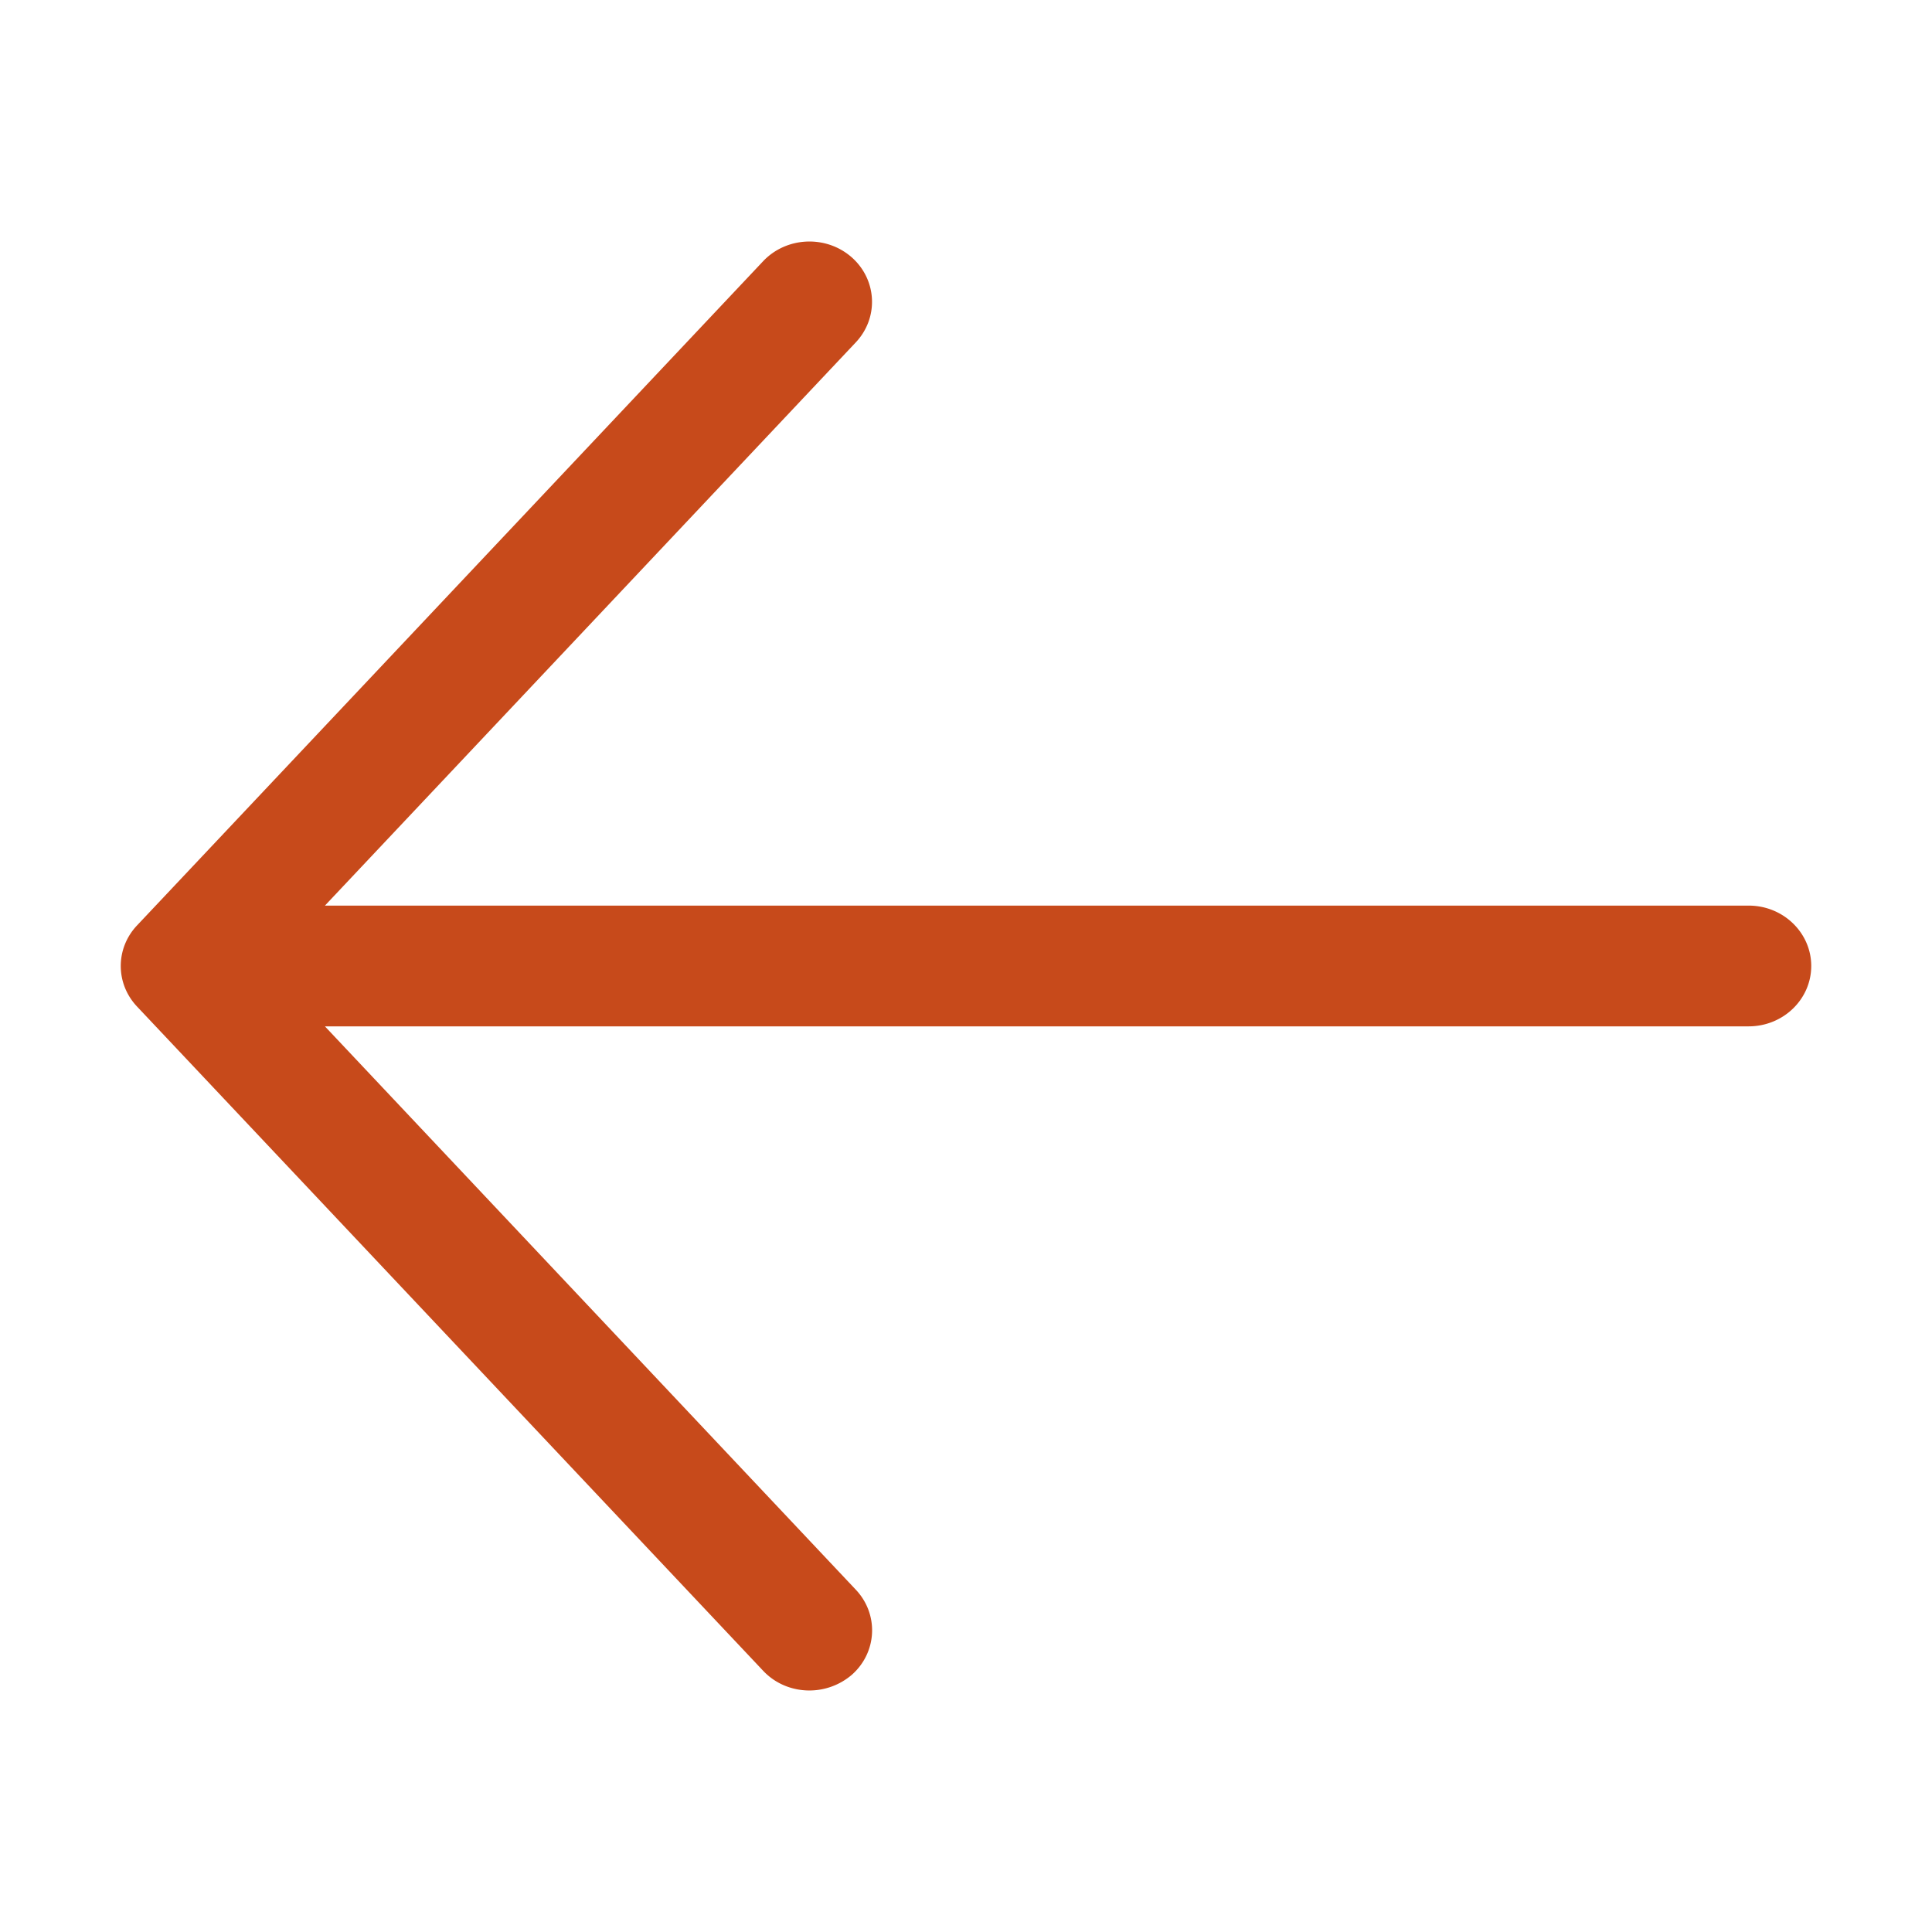
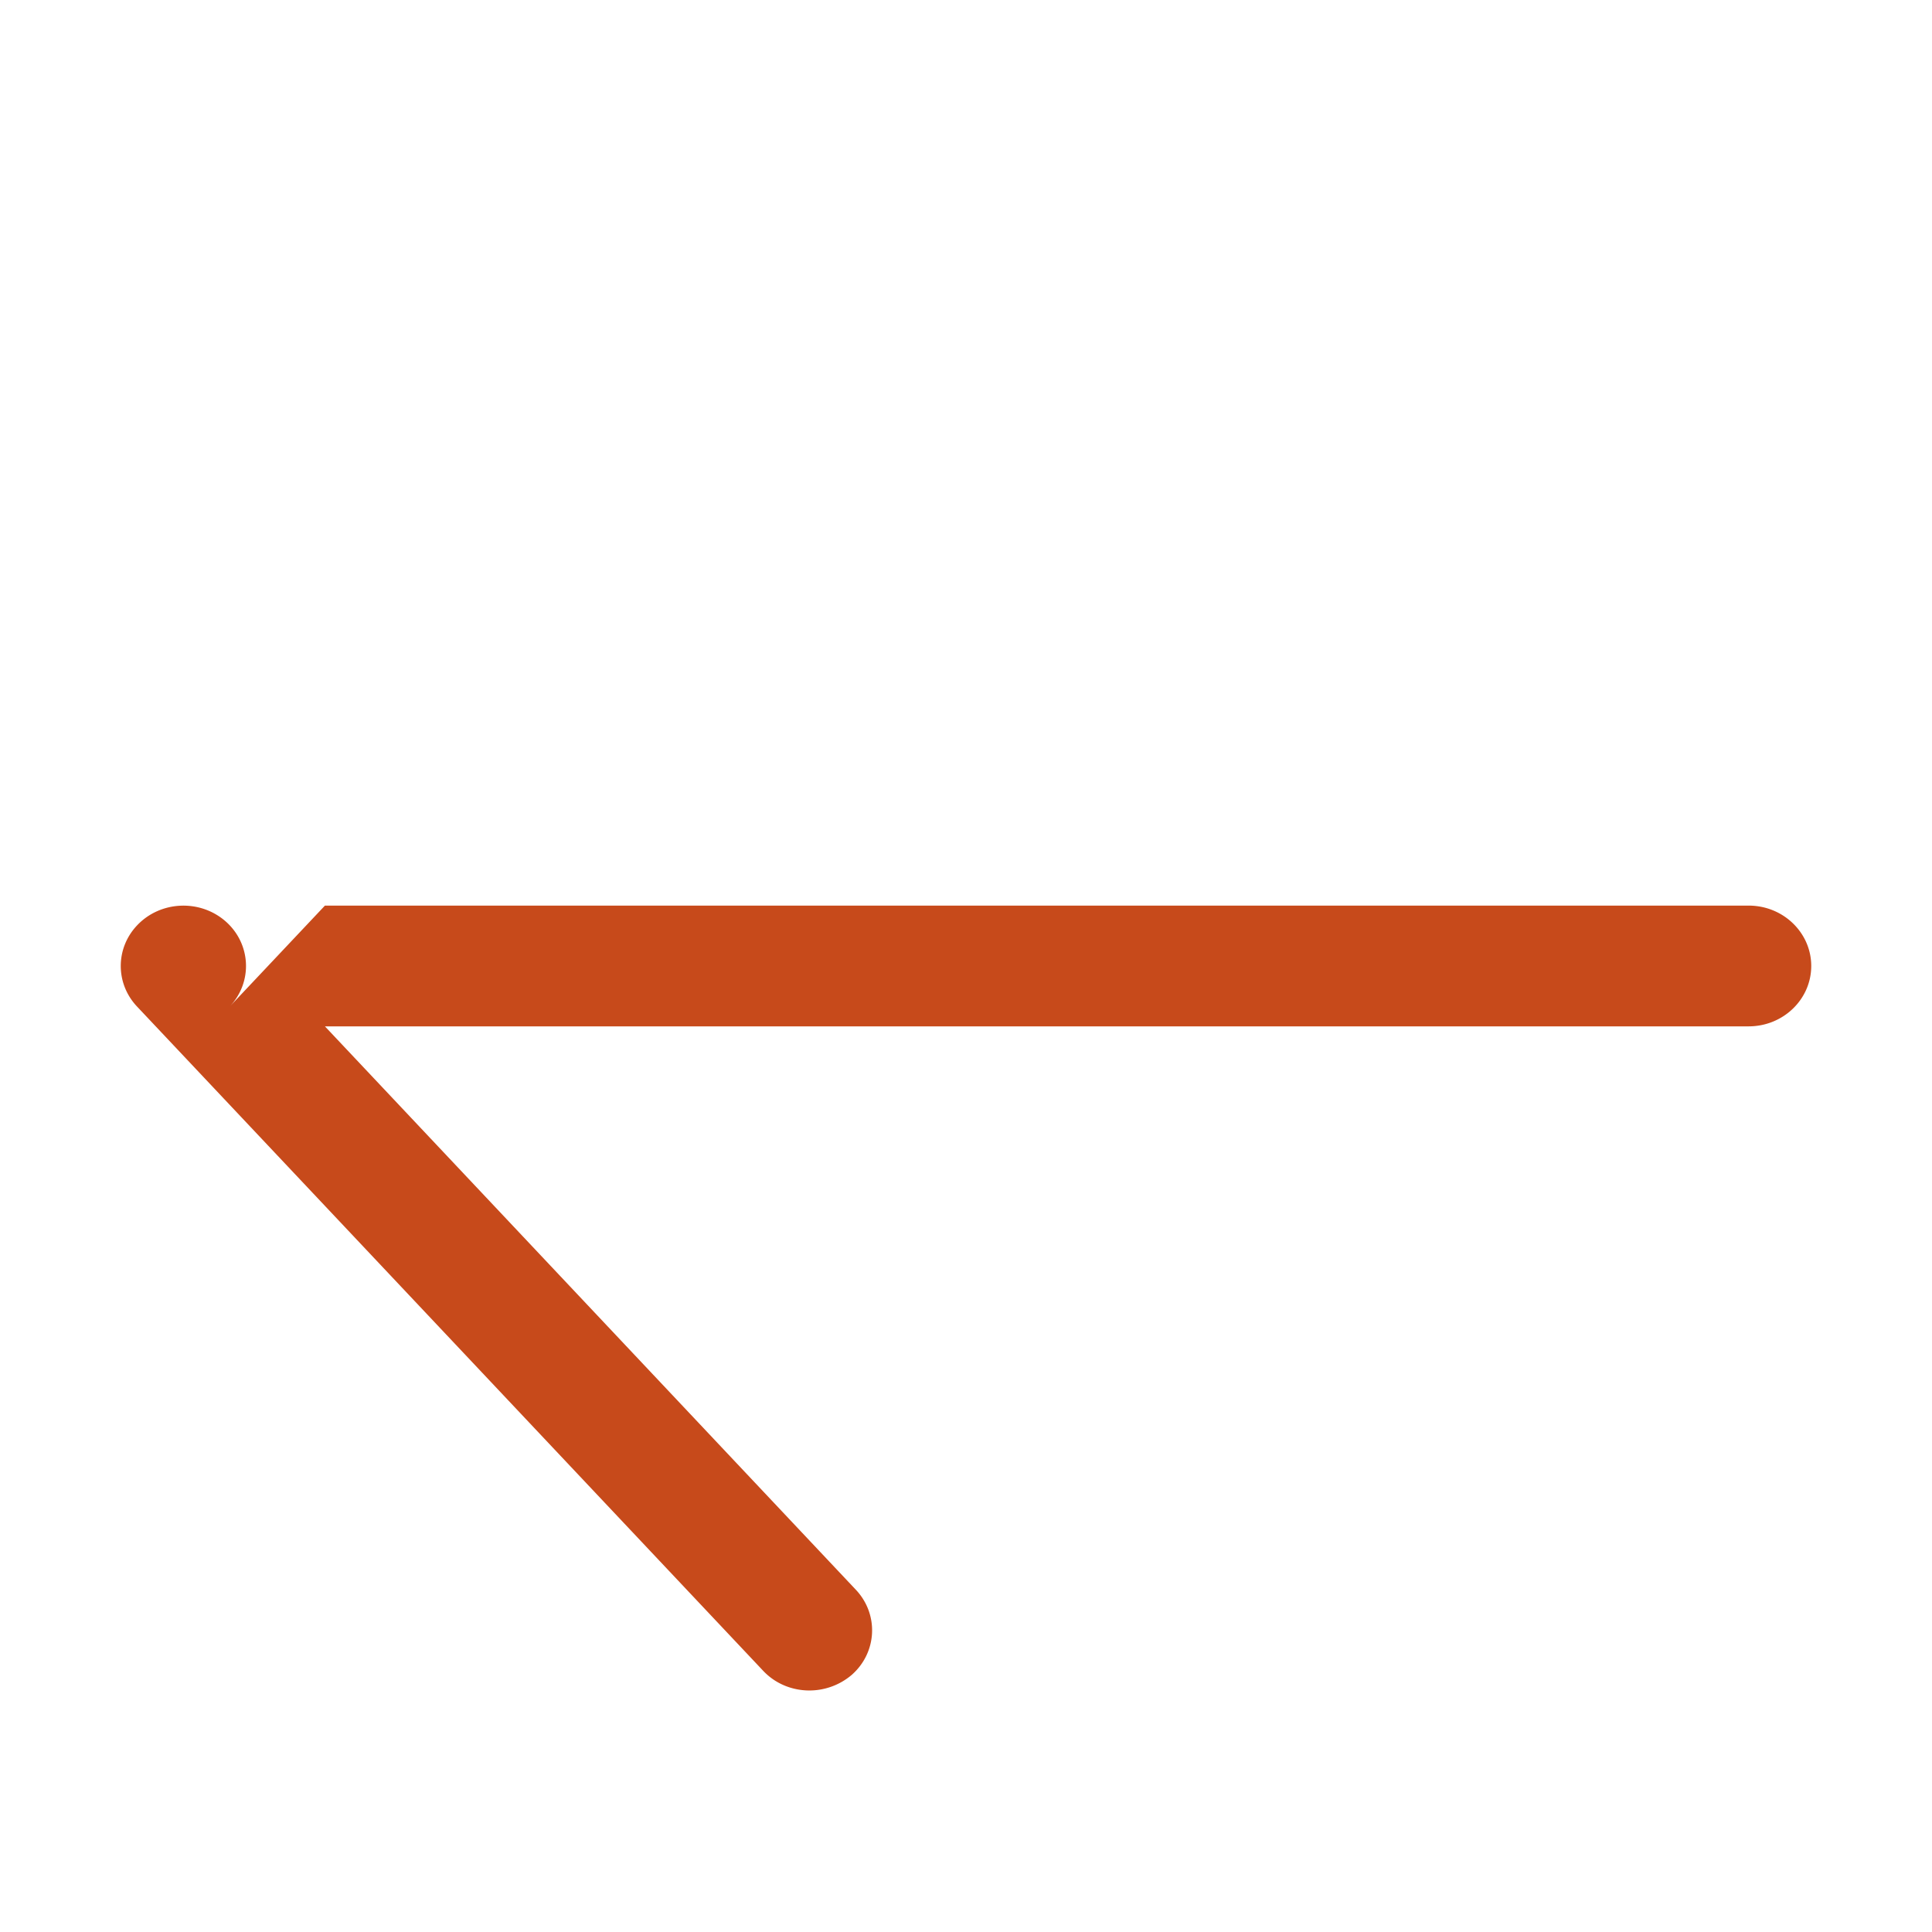
<svg xmlns="http://www.w3.org/2000/svg" viewBox="0 0 512 512">
-   <path d="M479.997 255.995c0 8.8-7.4 16-16.6 16H86.107l140.7 149.3c6.157 6.531 5.655 16.66-1.118 22.59a17.316 17.316 0 01-11.192 4.11c-4.505 0-9.009-1.75-12.28-5.25l-165.9-176c-5.752-6.094-5.752-15.41 0-21.5l165.9-176c6.19-6.562 16.69-7 23.45-1.094 6.773 5.938 7.275 16.06 1.118 22.59L86.107 239.995h377.3c9.19 0 16.59 7.2 16.59 16z" fill="#c74a1b" />
+   <path d="M479.997 255.995c0 8.8-7.4 16-16.6 16H86.107l140.7 149.3c6.157 6.531 5.655 16.66-1.118 22.59a17.316 17.316 0 01-11.192 4.11c-4.505 0-9.009-1.75-12.28-5.25l-165.9-176c-5.752-6.094-5.752-15.41 0-21.5c6.19-6.562 16.69-7 23.45-1.094 6.773 5.938 7.275 16.06 1.118 22.59L86.107 239.995h377.3c9.19 0 16.59 7.2 16.59 16z" fill="#c74a1b" />
</svg>